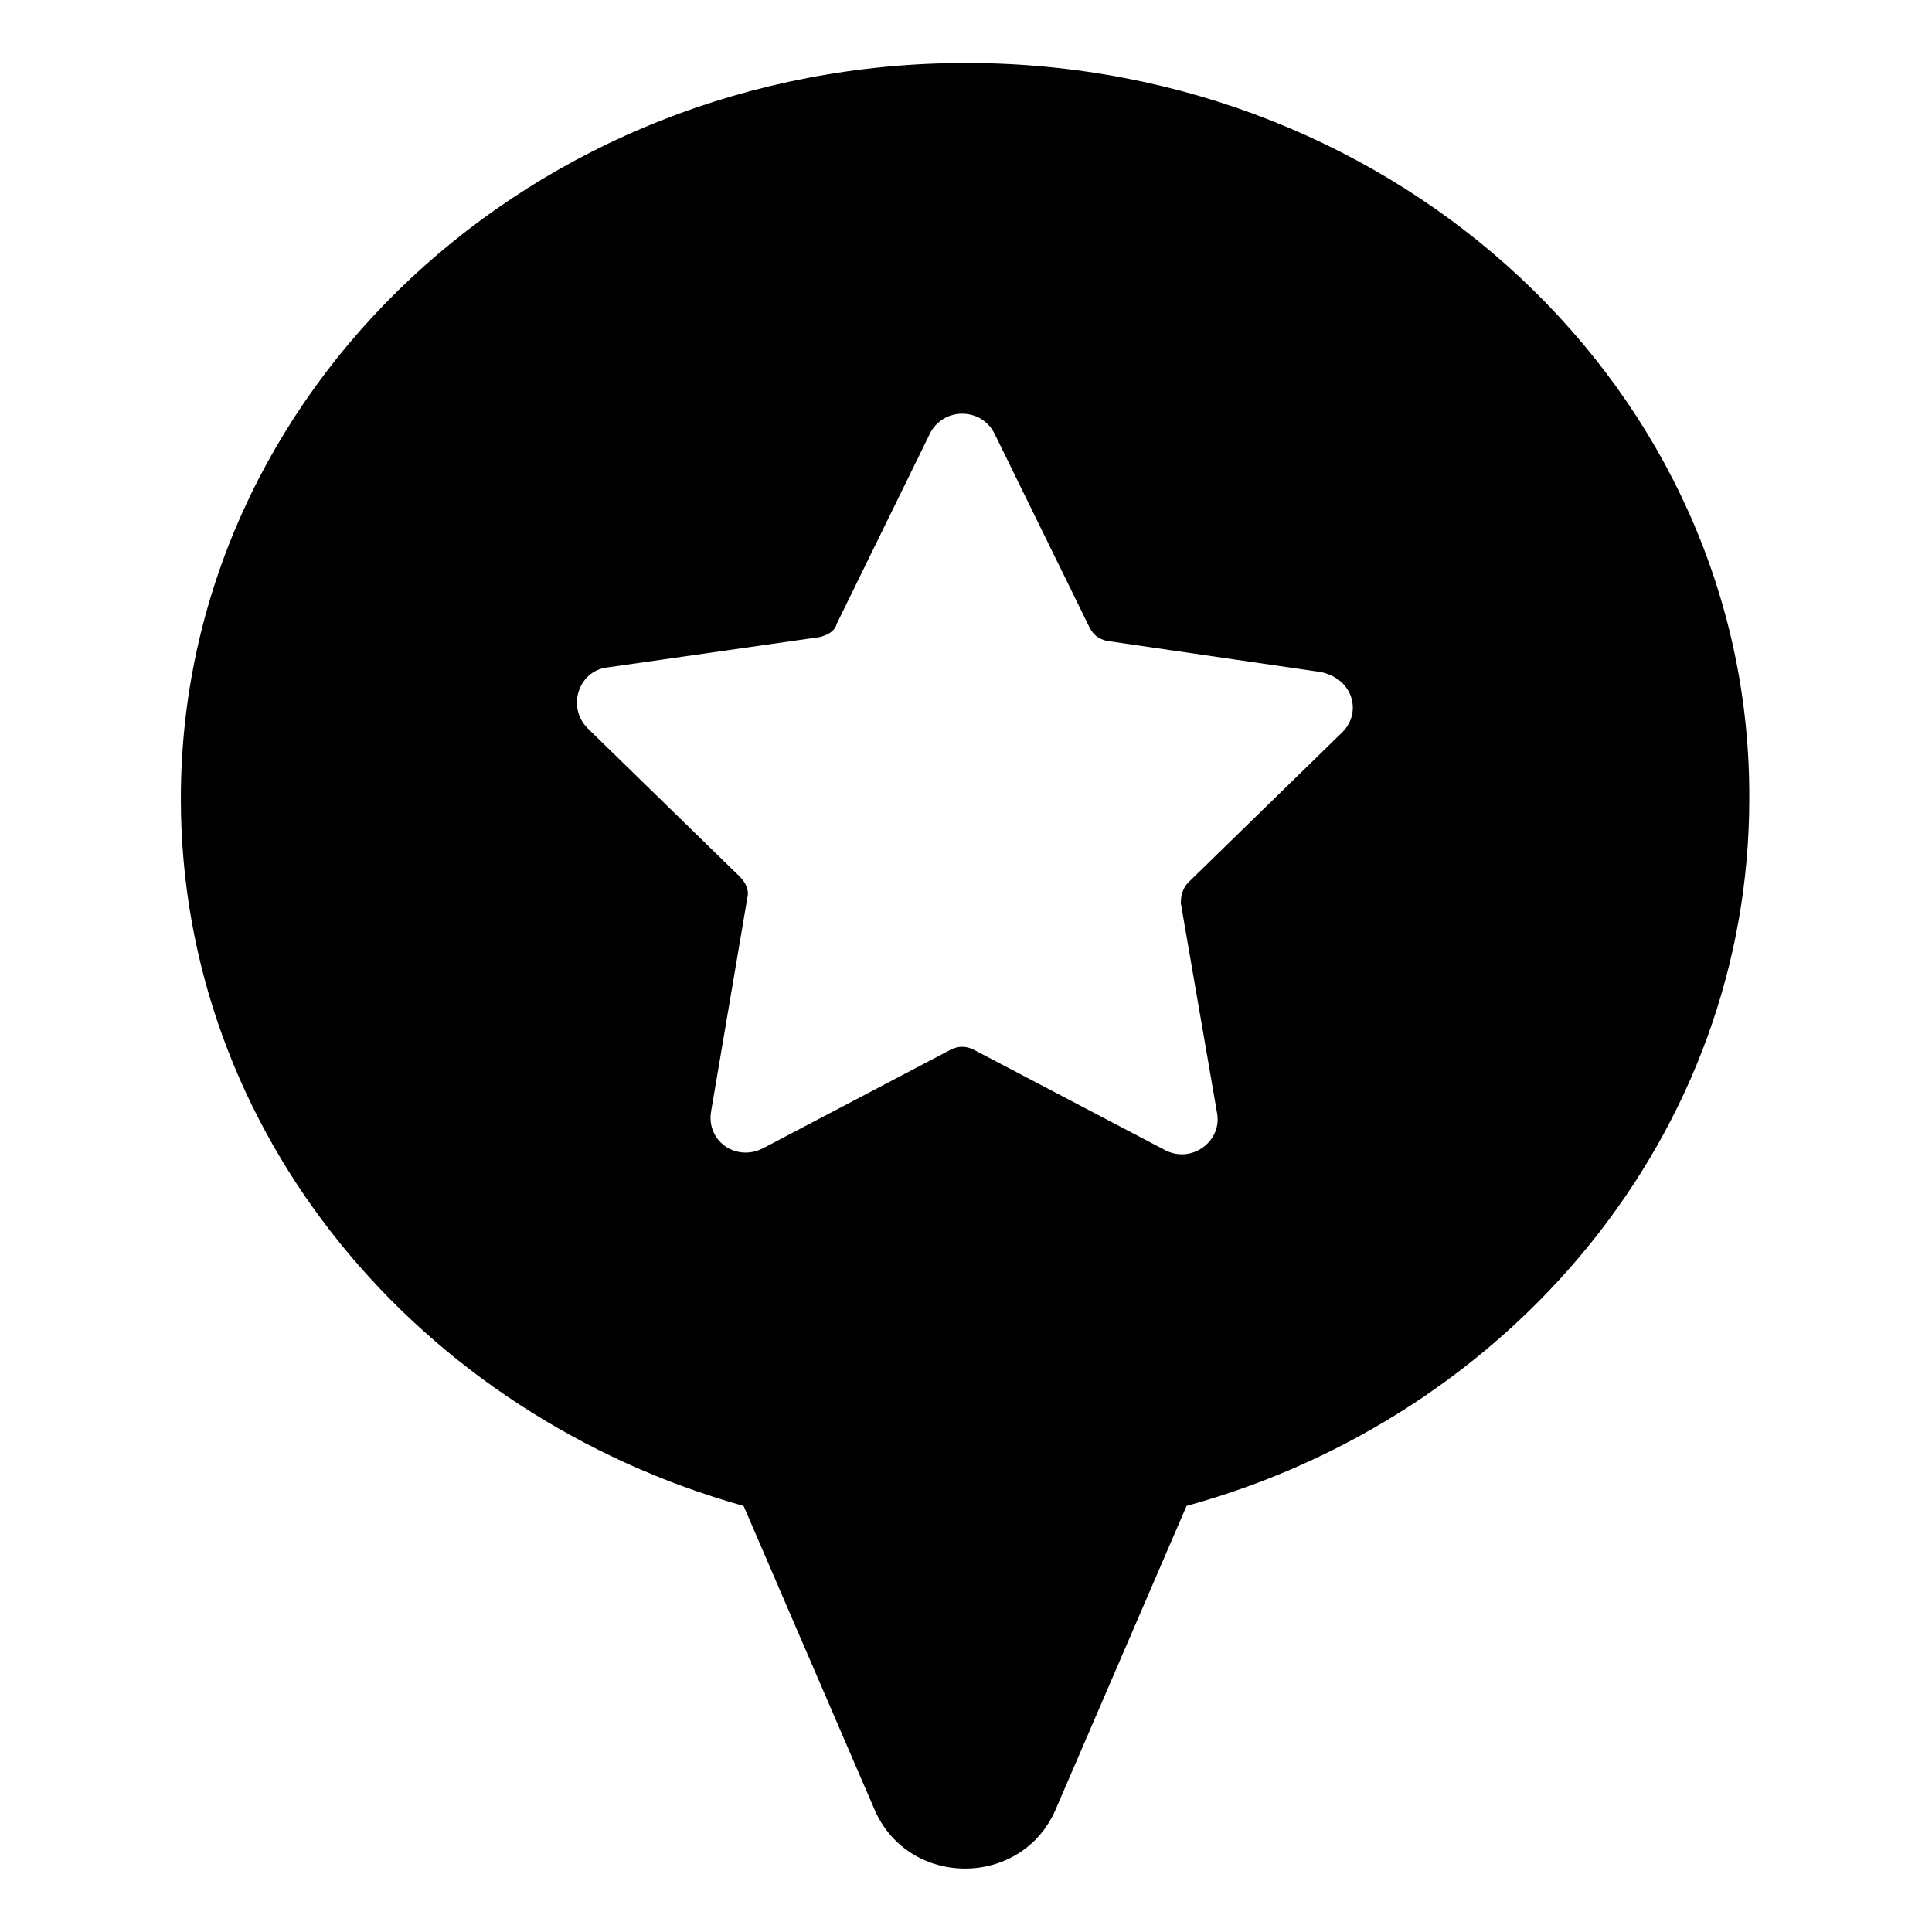
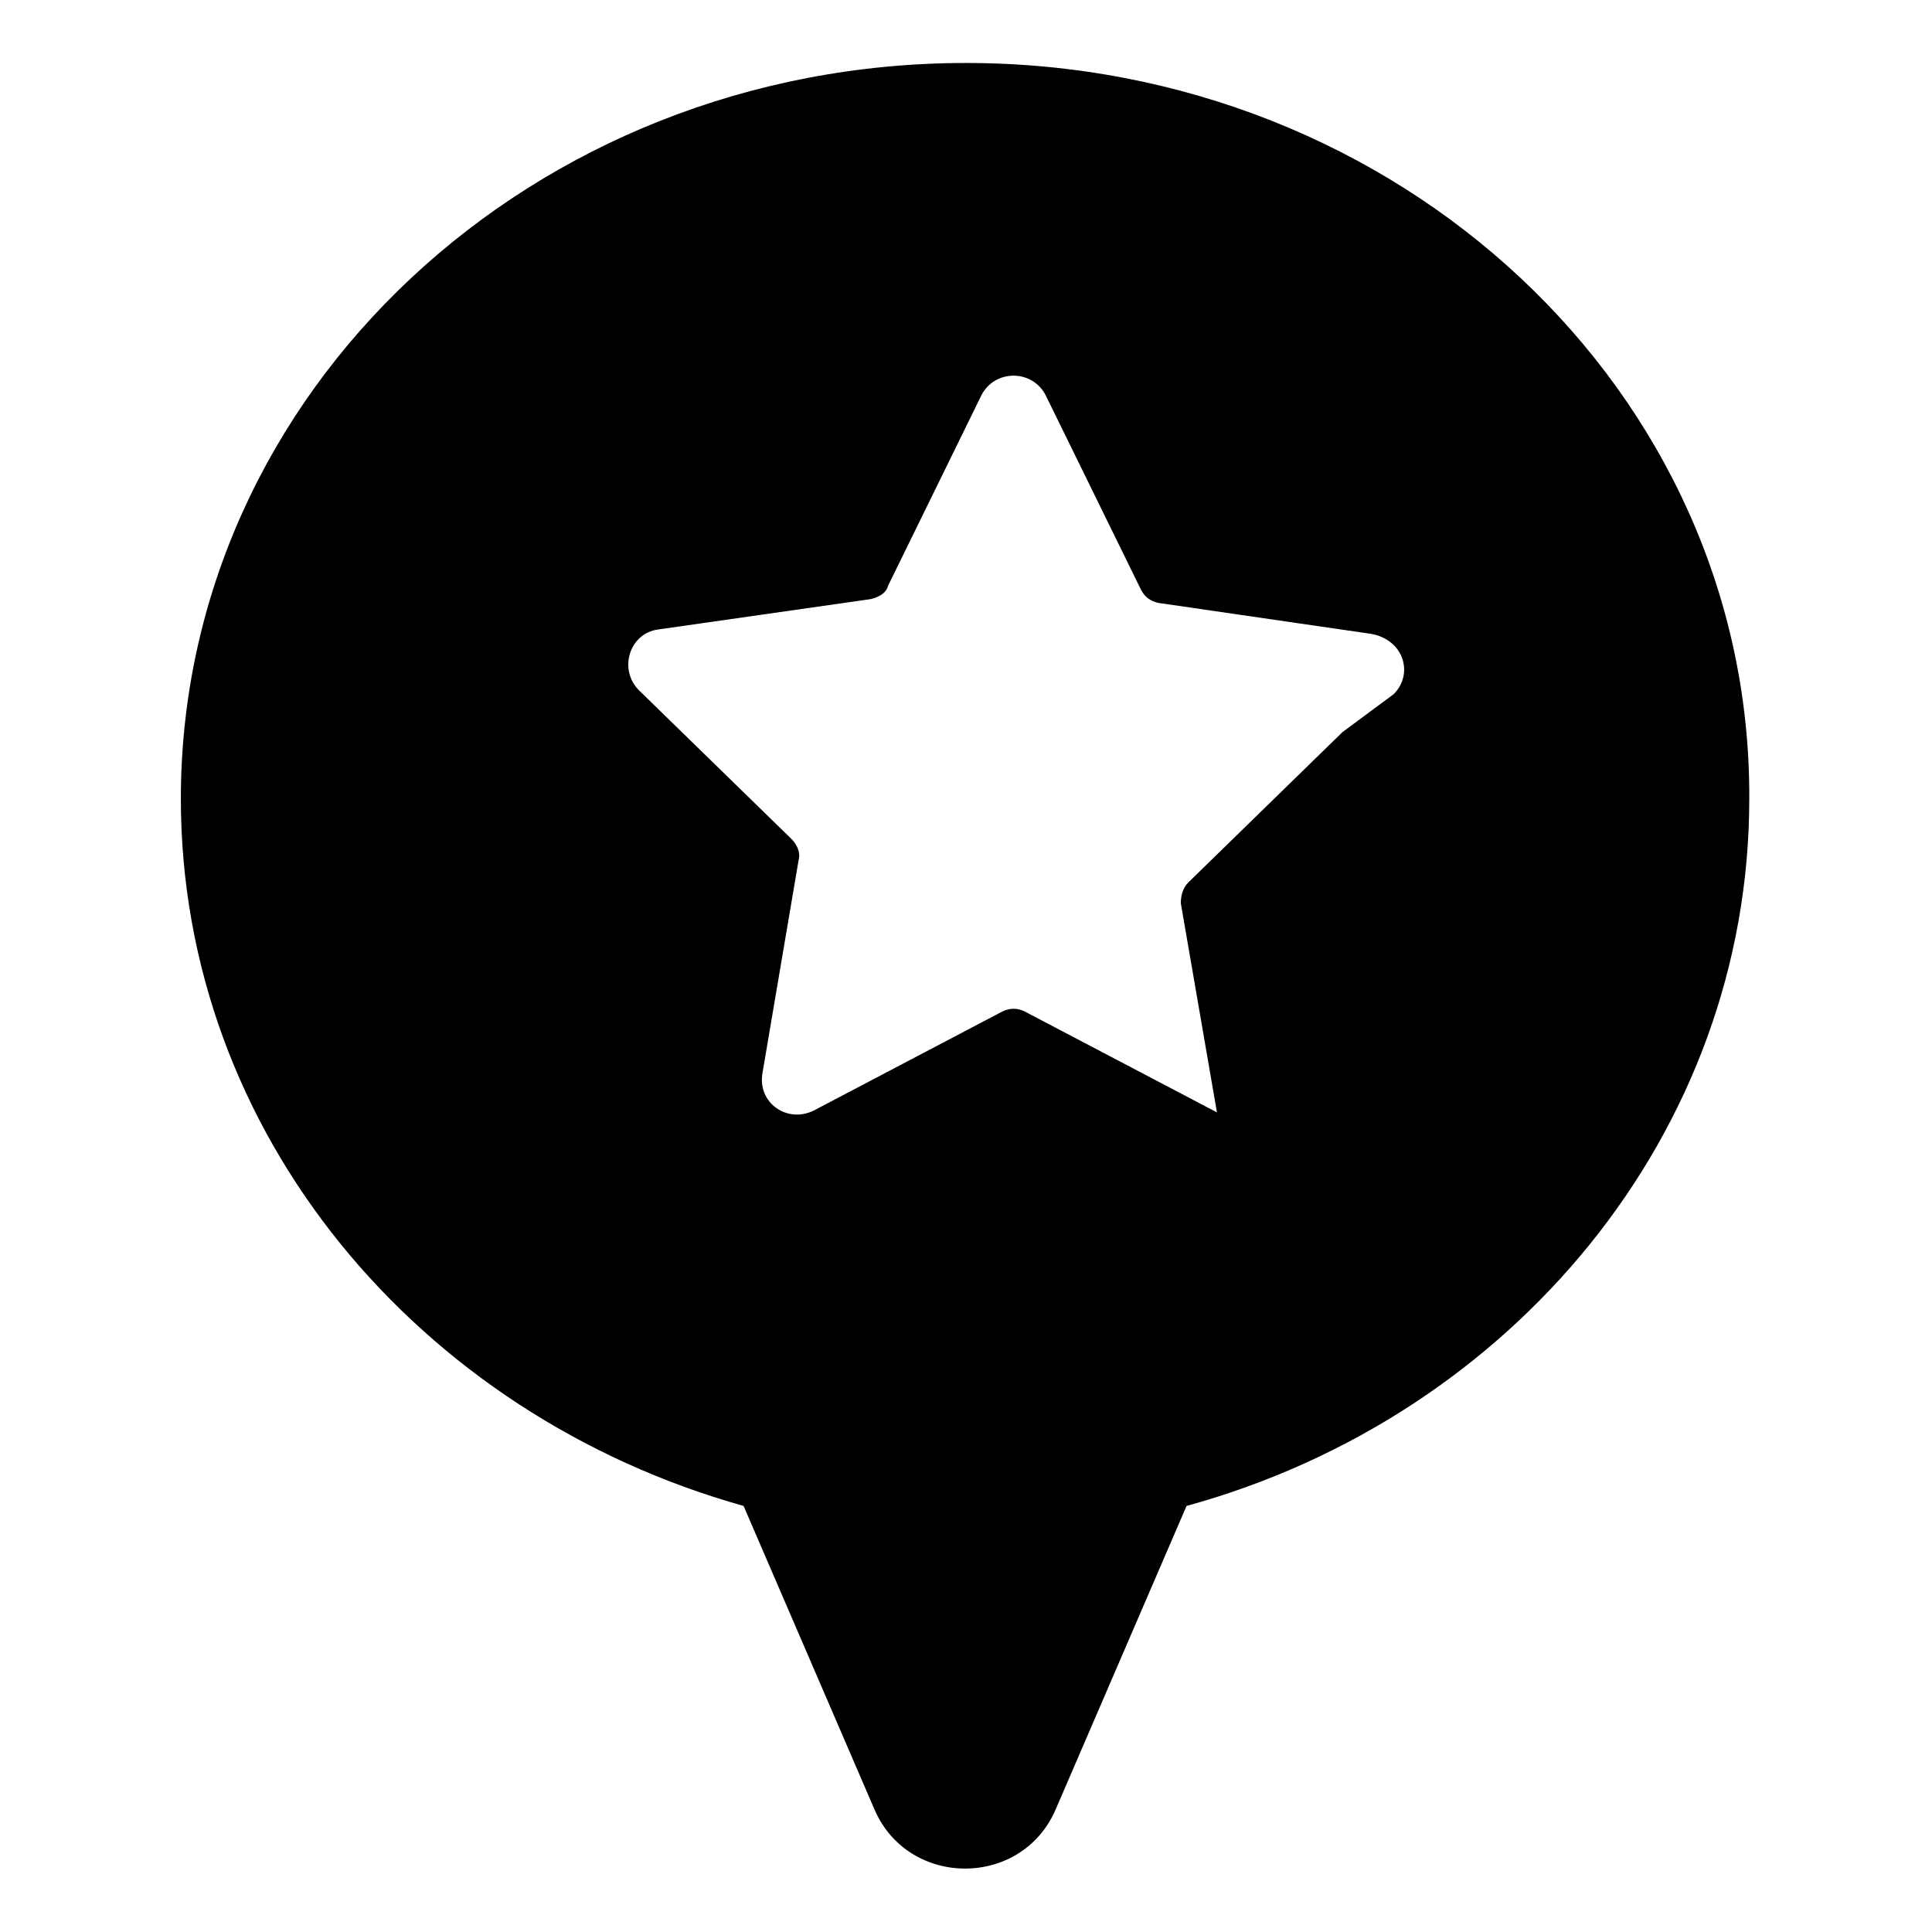
<svg xmlns="http://www.w3.org/2000/svg" fill="#000000" width="800px" height="800px" version="1.1" viewBox="144 144 512 512">
-   <path d="m400 160.69c-114.87 0-208.07 87.16-208.07 194.98 0 88.672 62.977 163.23 149.13 187.42l34.762 80.609c9.07 20.656 38.793 20.656 47.863 0l34.762-80.609c86.152-23.68 149.13-98.746 149.13-187.42 0.5-107.82-92.703-194.98-207.57-194.98zm99.754 177.34-40.809 39.801c-1.512 1.512-2.016 3.527-2.016 5.543l9.574 55.418c1.512 7.559-6.551 13.602-13.602 10.078l-50.883-26.703c-2.016-1.008-4.031-1.008-6.047 0l-49.879 26.199c-7.055 3.527-15.113-2.016-13.602-10.078l9.574-56.426c0.504-2.016-0.504-4.031-2.016-5.543l-40.305-39.297c-5.543-5.543-2.519-15.113 5.039-16.121l56.426-8.062c2.016-0.504 4.031-1.512 4.535-3.527l24.688-50.383c3.527-7.055 13.602-7.055 17.129 0l25.191 51.387c1.008 2.016 2.519 3.023 4.535 3.527l55.418 8.062c9.566 1.008 12.586 10.582 7.047 16.125z" />
+   <path d="m400 160.69c-114.87 0-208.07 87.16-208.07 194.98 0 88.672 62.977 163.23 149.13 187.42l34.762 80.609c9.07 20.656 38.793 20.656 47.863 0l34.762-80.609c86.152-23.68 149.13-98.746 149.13-187.42 0.5-107.82-92.703-194.98-207.57-194.98zm99.754 177.34-40.809 39.801c-1.512 1.512-2.016 3.527-2.016 5.543l9.574 55.418l-50.883-26.703c-2.016-1.008-4.031-1.008-6.047 0l-49.879 26.199c-7.055 3.527-15.113-2.016-13.602-10.078l9.574-56.426c0.504-2.016-0.504-4.031-2.016-5.543l-40.305-39.297c-5.543-5.543-2.519-15.113 5.039-16.121l56.426-8.062c2.016-0.504 4.031-1.512 4.535-3.527l24.688-50.383c3.527-7.055 13.602-7.055 17.129 0l25.191 51.387c1.008 2.016 2.519 3.023 4.535 3.527l55.418 8.062c9.566 1.008 12.586 10.582 7.047 16.125z" />
</svg>